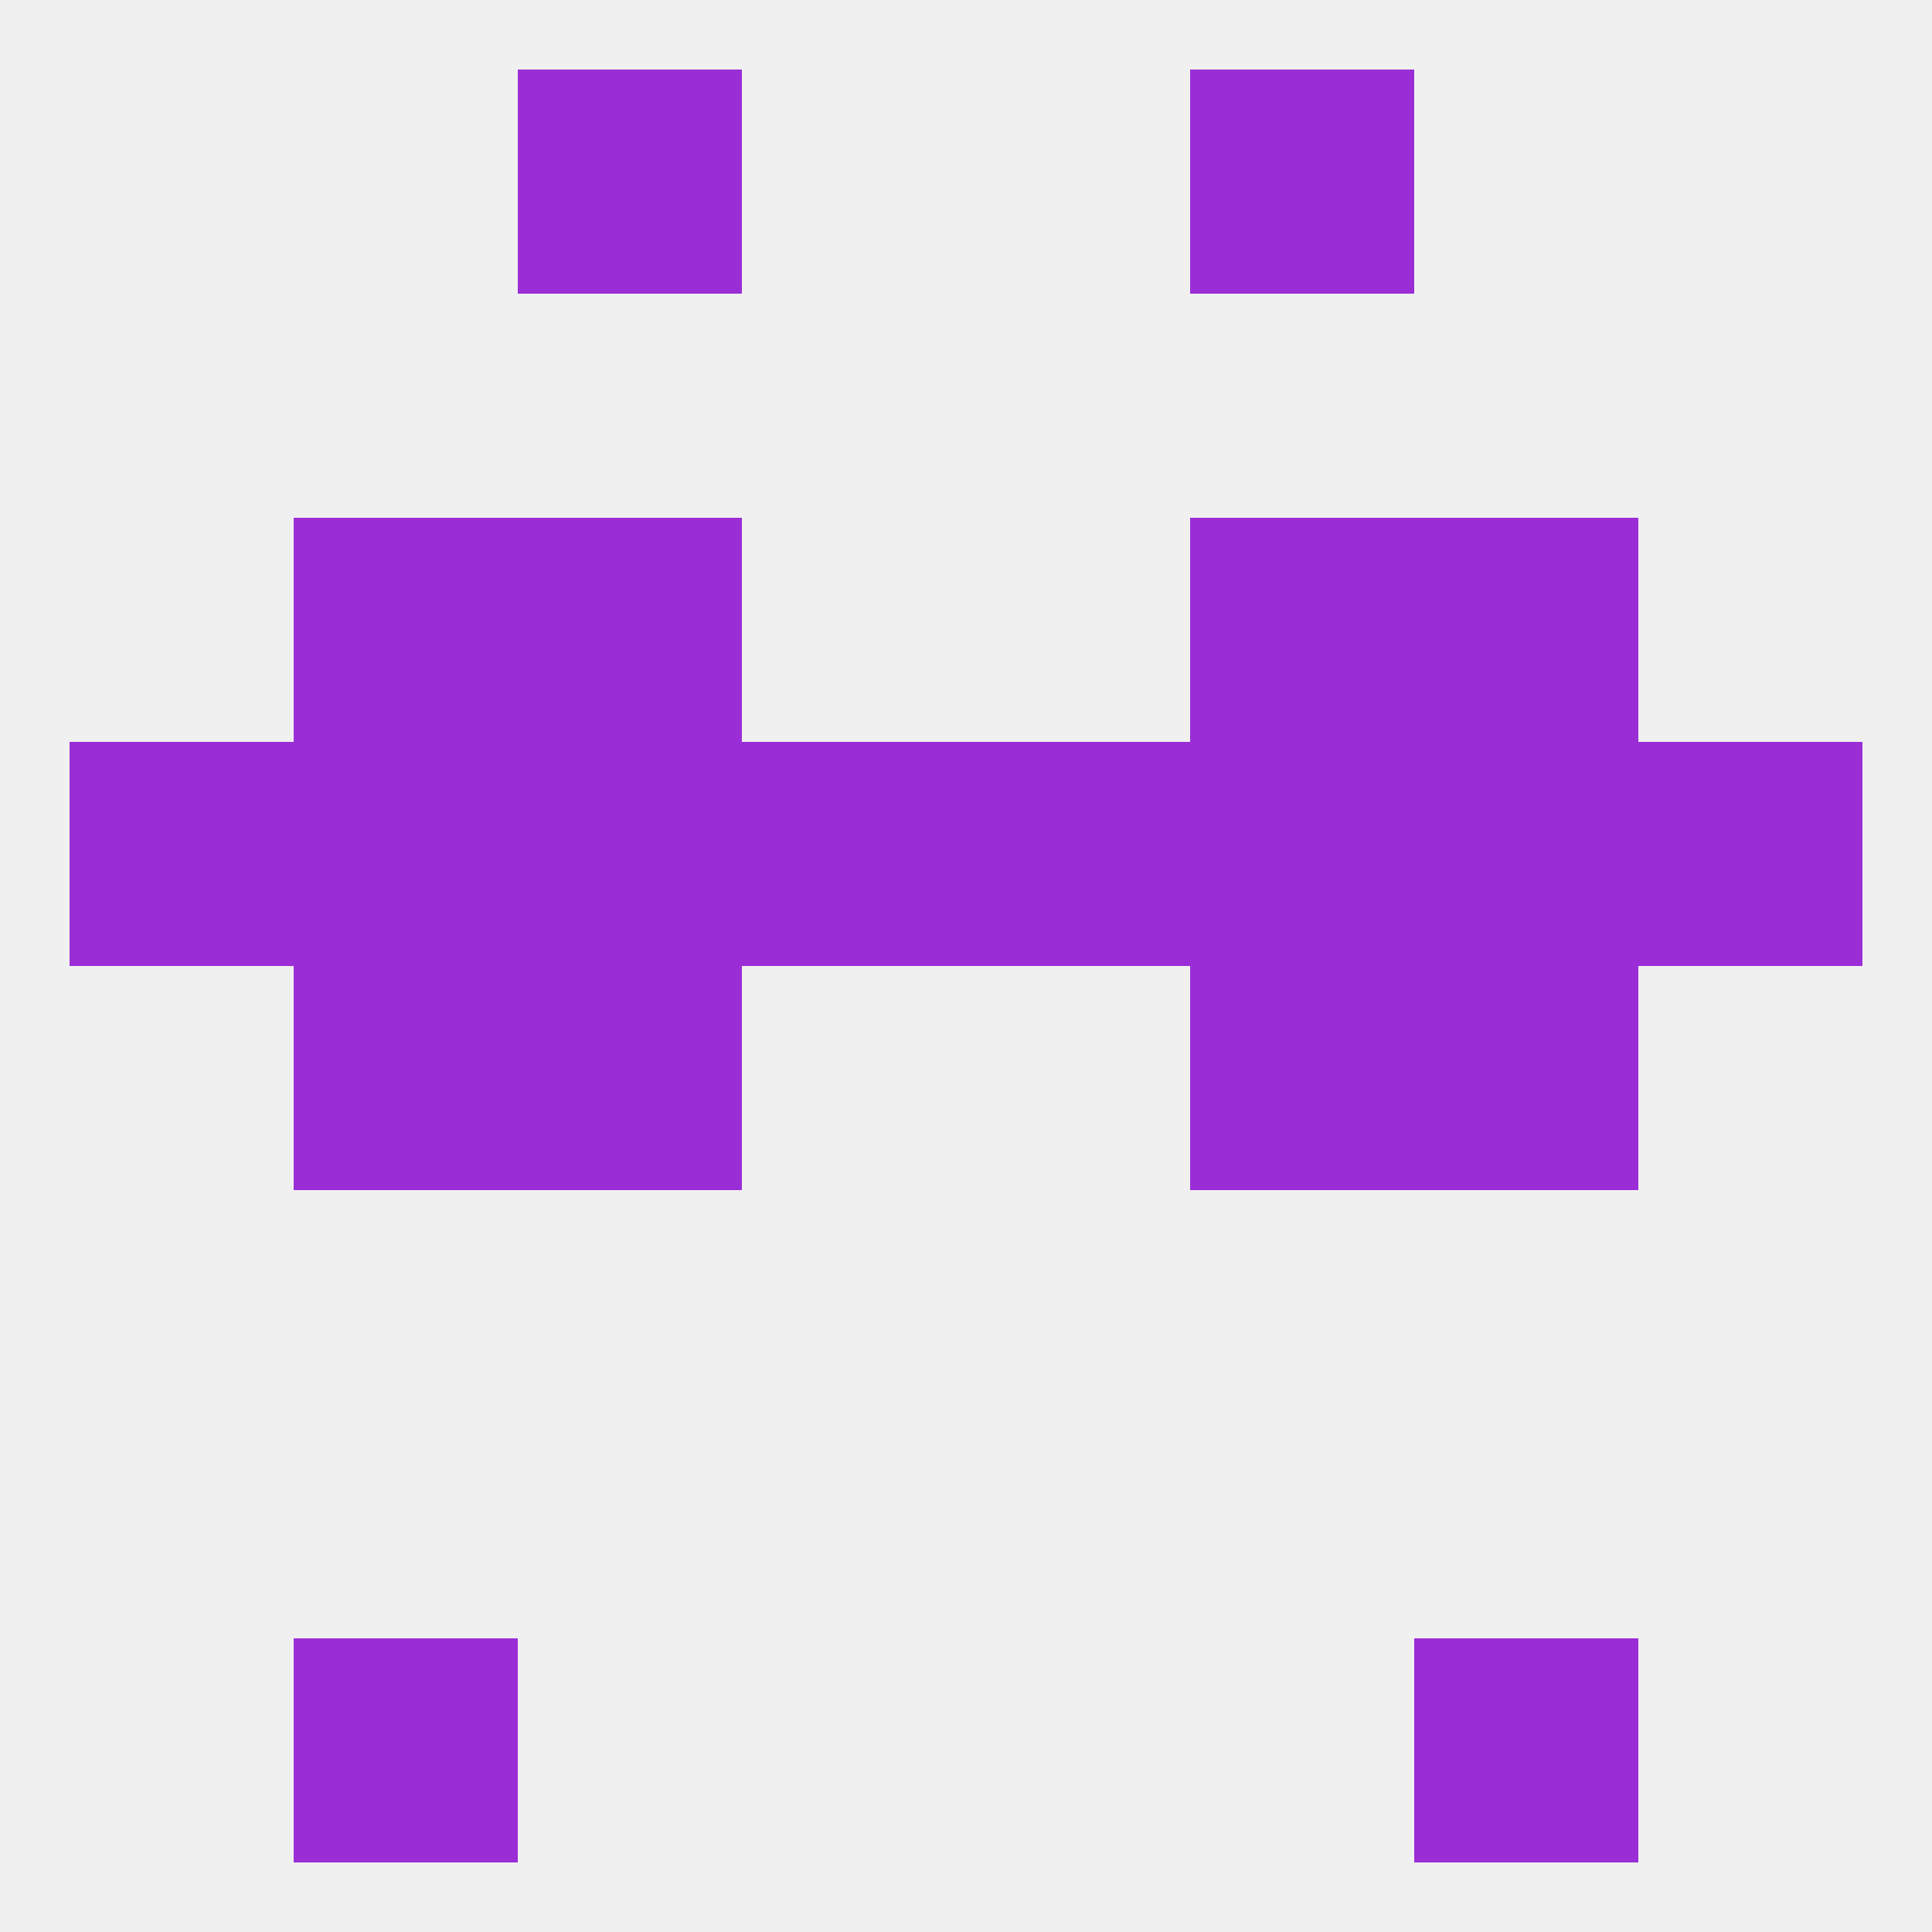
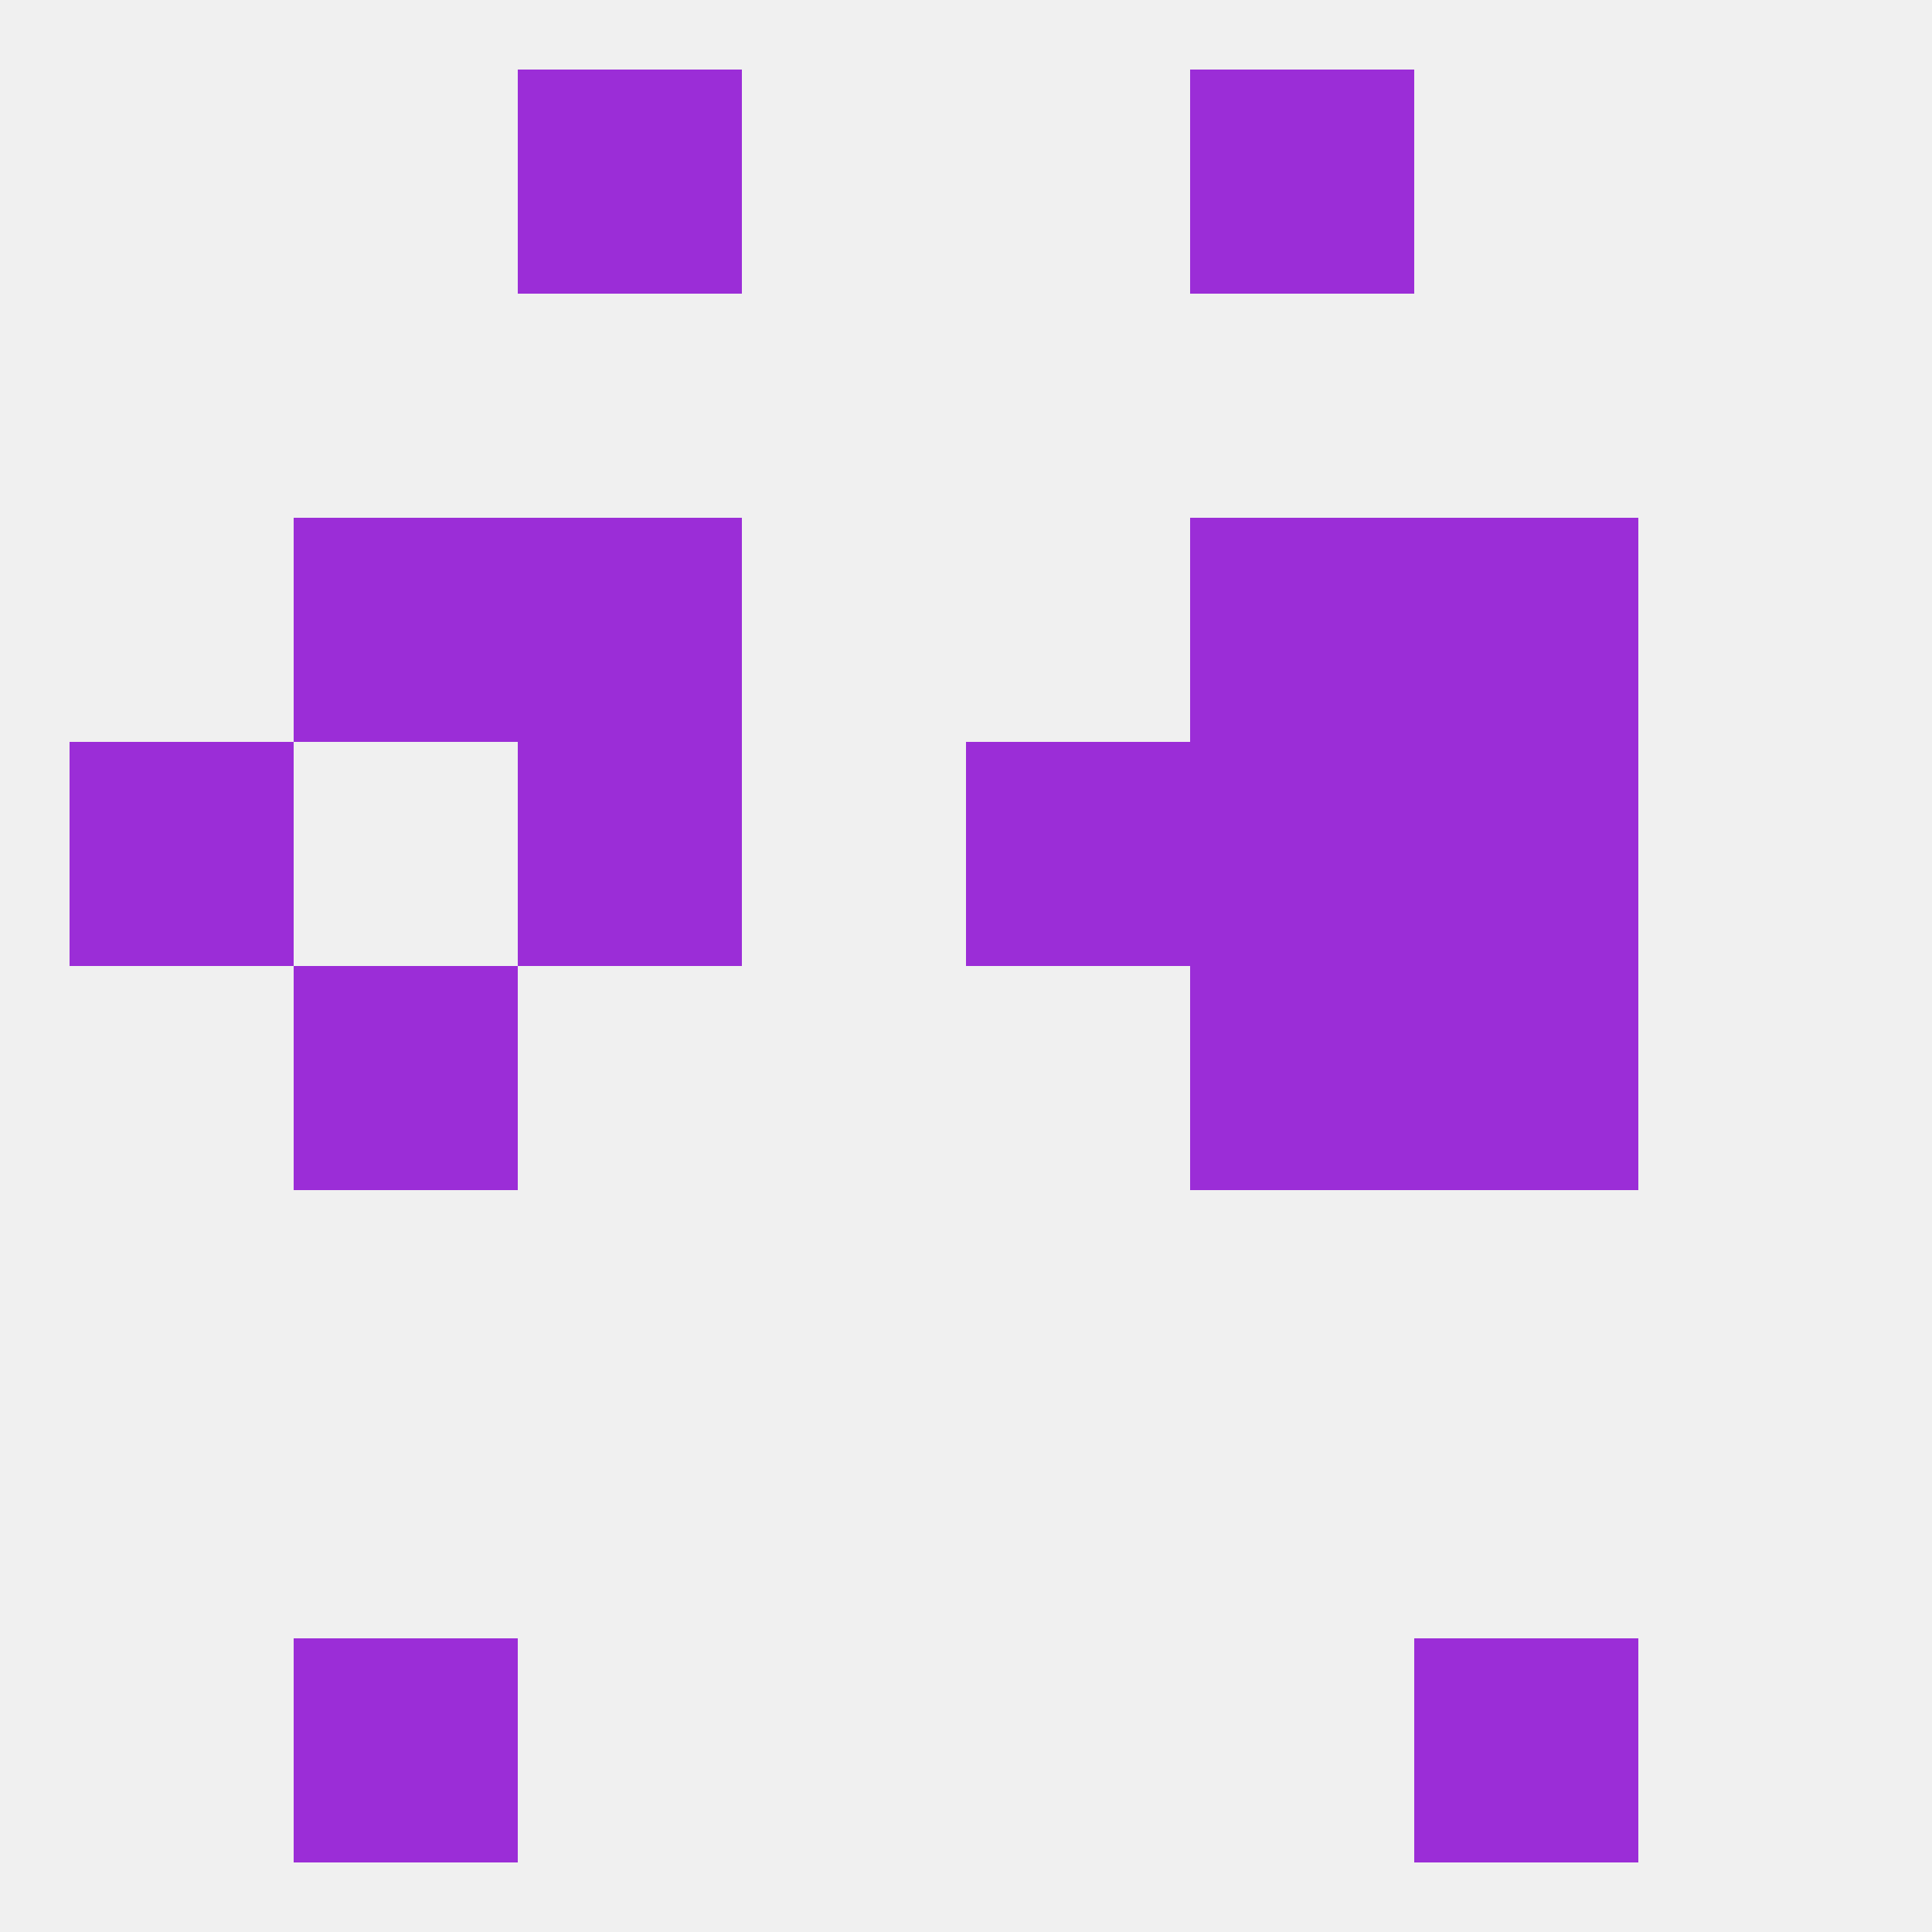
<svg xmlns="http://www.w3.org/2000/svg" version="1.1" baseprofile="full" width="250" height="250" viewBox="0 0 250 250">
  <rect width="100%" height="100%" fill="rgba(240,240,240,255)" />
  <rect x="154" y="96" width="29" height="29" fill="rgba(155,45,215,255)" />
-   <rect x="38" y="96" width="29" height="29" fill="rgba(155,45,215,255)" />
  <rect x="183" y="96" width="29" height="29" fill="rgba(155,45,215,255)" />
-   <rect x="96" y="96" width="29" height="29" fill="rgba(155,45,215,255)" />
  <rect x="9" y="96" width="29" height="29" fill="rgba(155,45,215,255)" />
-   <rect x="212" y="96" width="29" height="29" fill="rgba(155,45,215,255)" />
  <rect x="67" y="96" width="29" height="29" fill="rgba(155,45,215,255)" />
  <rect x="125" y="96" width="29" height="29" fill="rgba(155,45,215,255)" />
  <rect x="38" y="67" width="29" height="29" fill="rgba(155,45,215,255)" />
  <rect x="183" y="67" width="29" height="29" fill="rgba(155,45,215,255)" />
  <rect x="67" y="67" width="29" height="29" fill="rgba(155,45,215,255)" />
  <rect x="154" y="67" width="29" height="29" fill="rgba(155,45,215,255)" />
  <rect x="67" y="9" width="29" height="29" fill="rgba(155,45,215,255)" />
  <rect x="154" y="9" width="29" height="29" fill="rgba(155,45,215,255)" />
  <rect x="183" y="212" width="29" height="29" fill="rgba(155,45,215,255)" />
  <rect x="38" y="212" width="29" height="29" fill="rgba(155,45,215,255)" />
-   <rect x="67" y="125" width="29" height="29" fill="rgba(155,45,215,255)" />
  <rect x="154" y="125" width="29" height="29" fill="rgba(155,45,215,255)" />
  <rect x="38" y="125" width="29" height="29" fill="rgba(155,45,215,255)" />
  <rect x="183" y="125" width="29" height="29" fill="rgba(155,45,215,255)" />
</svg>